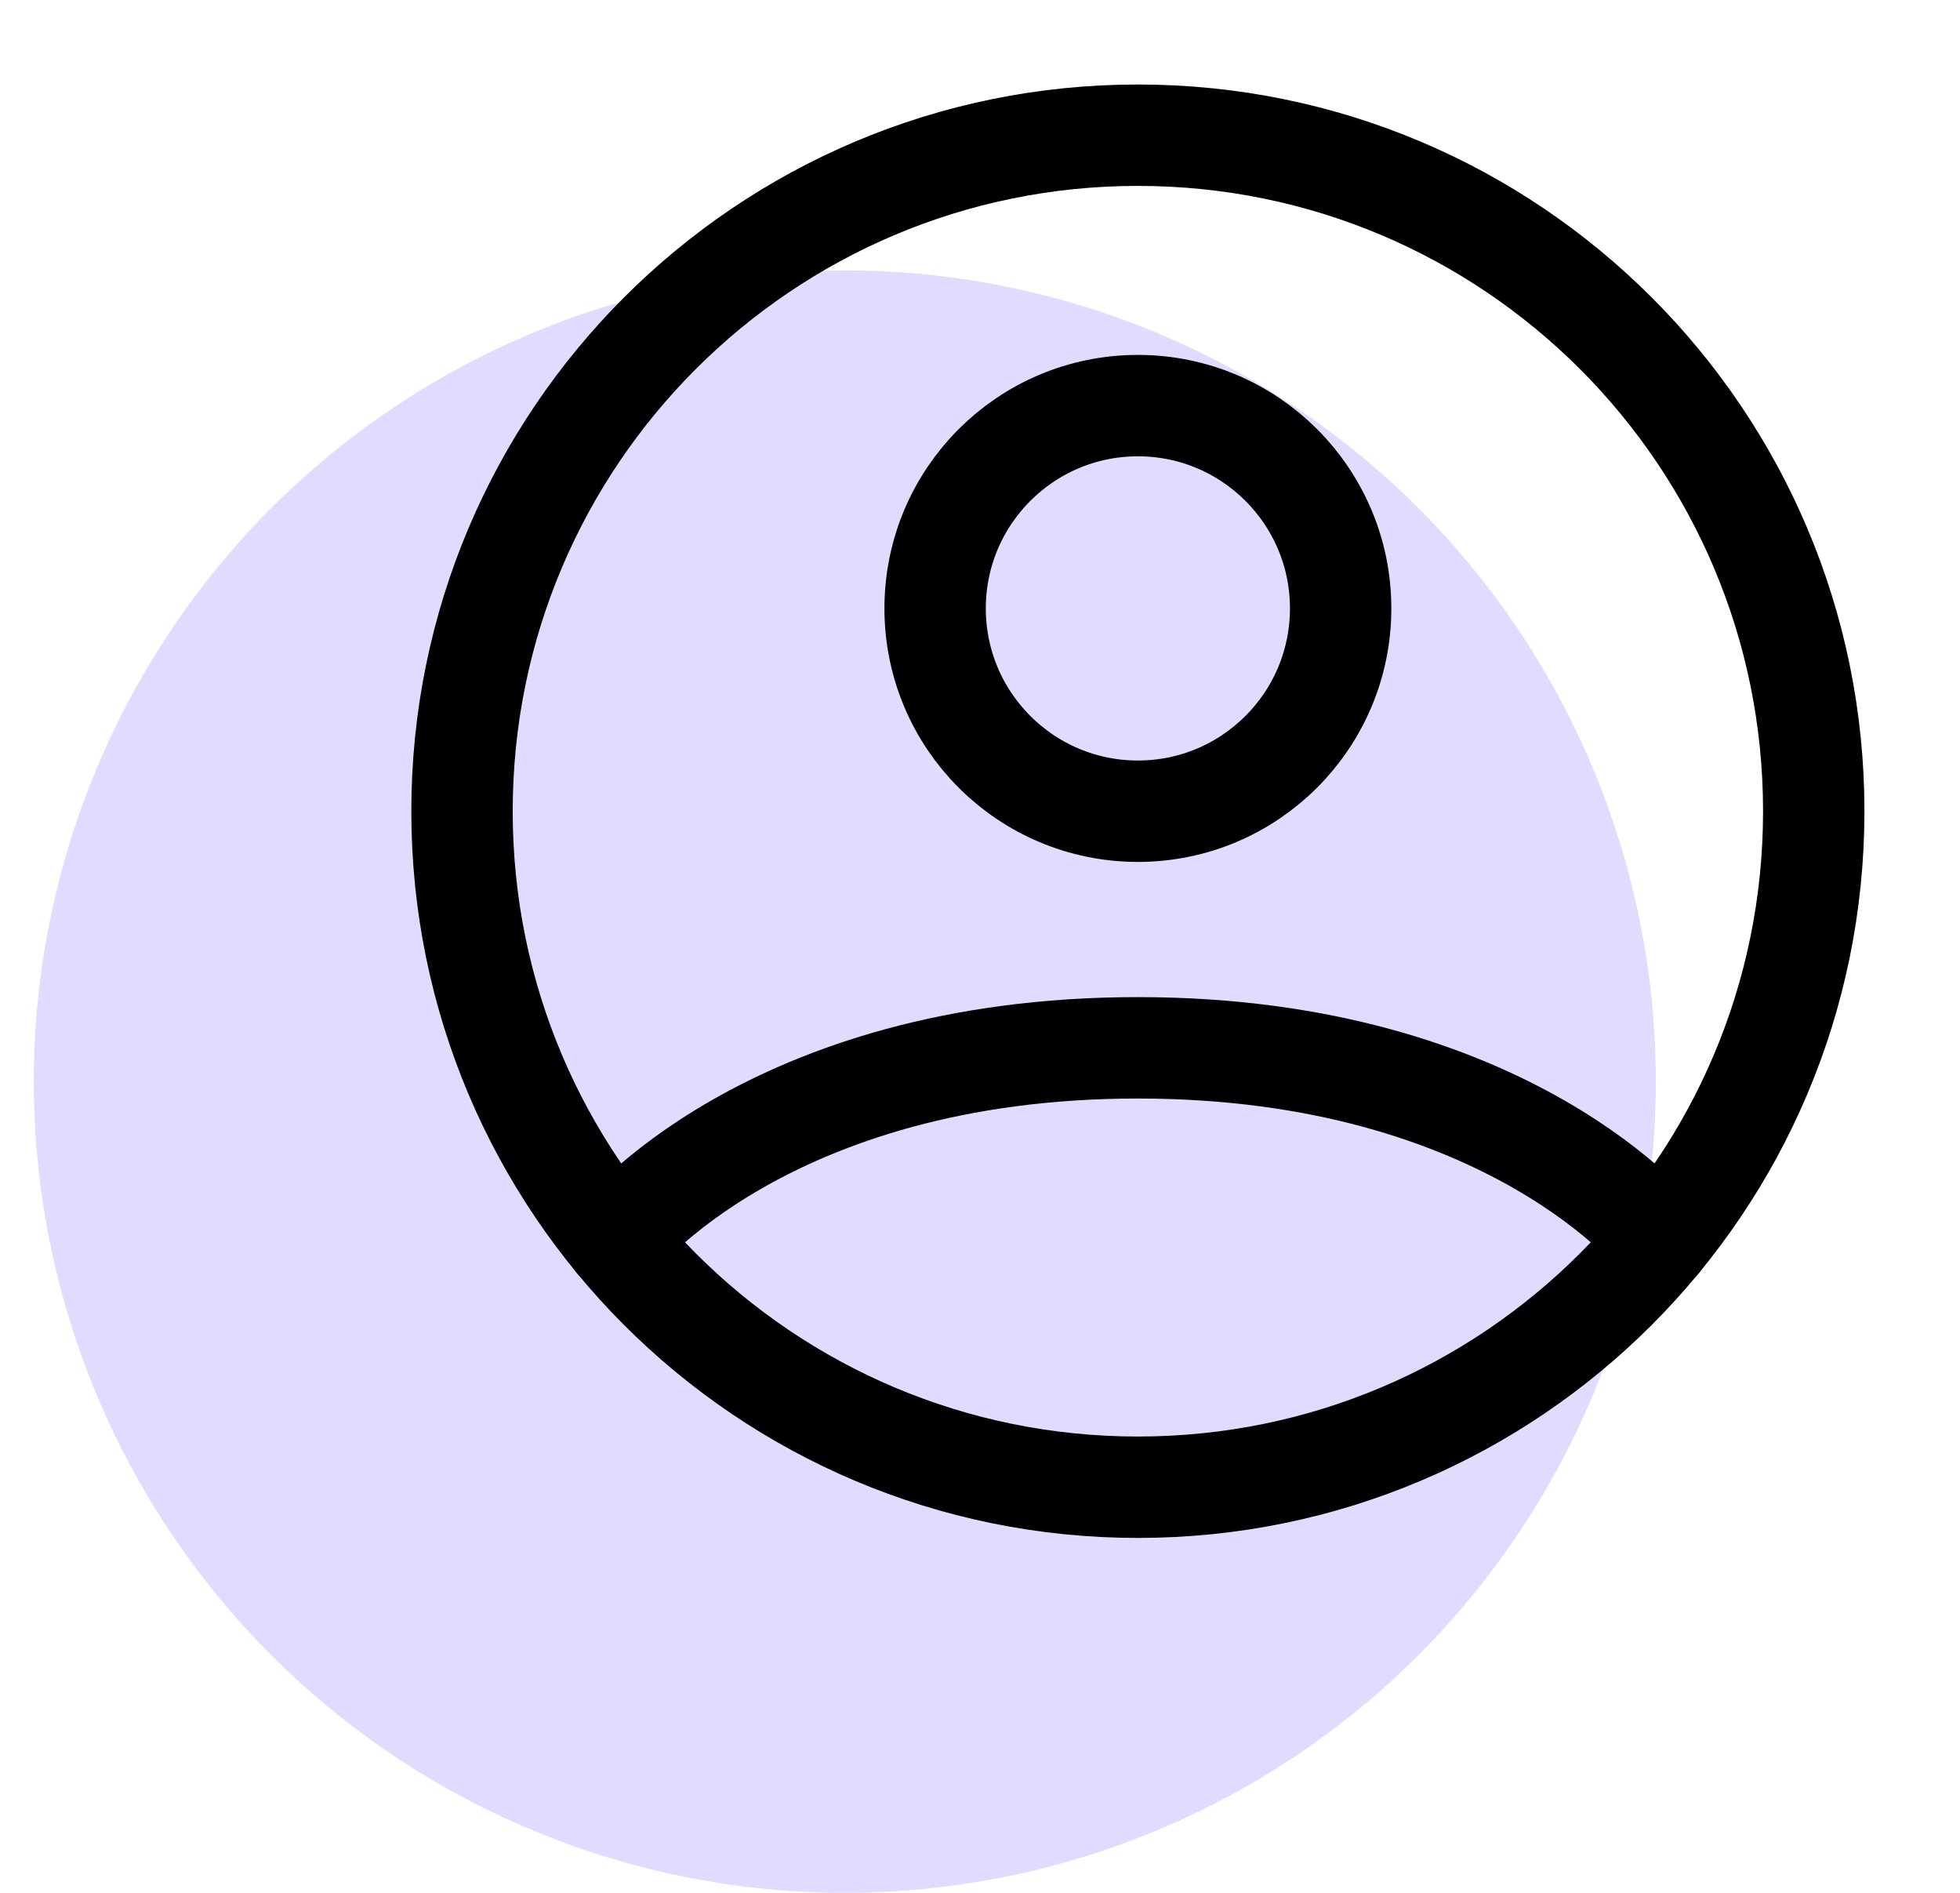
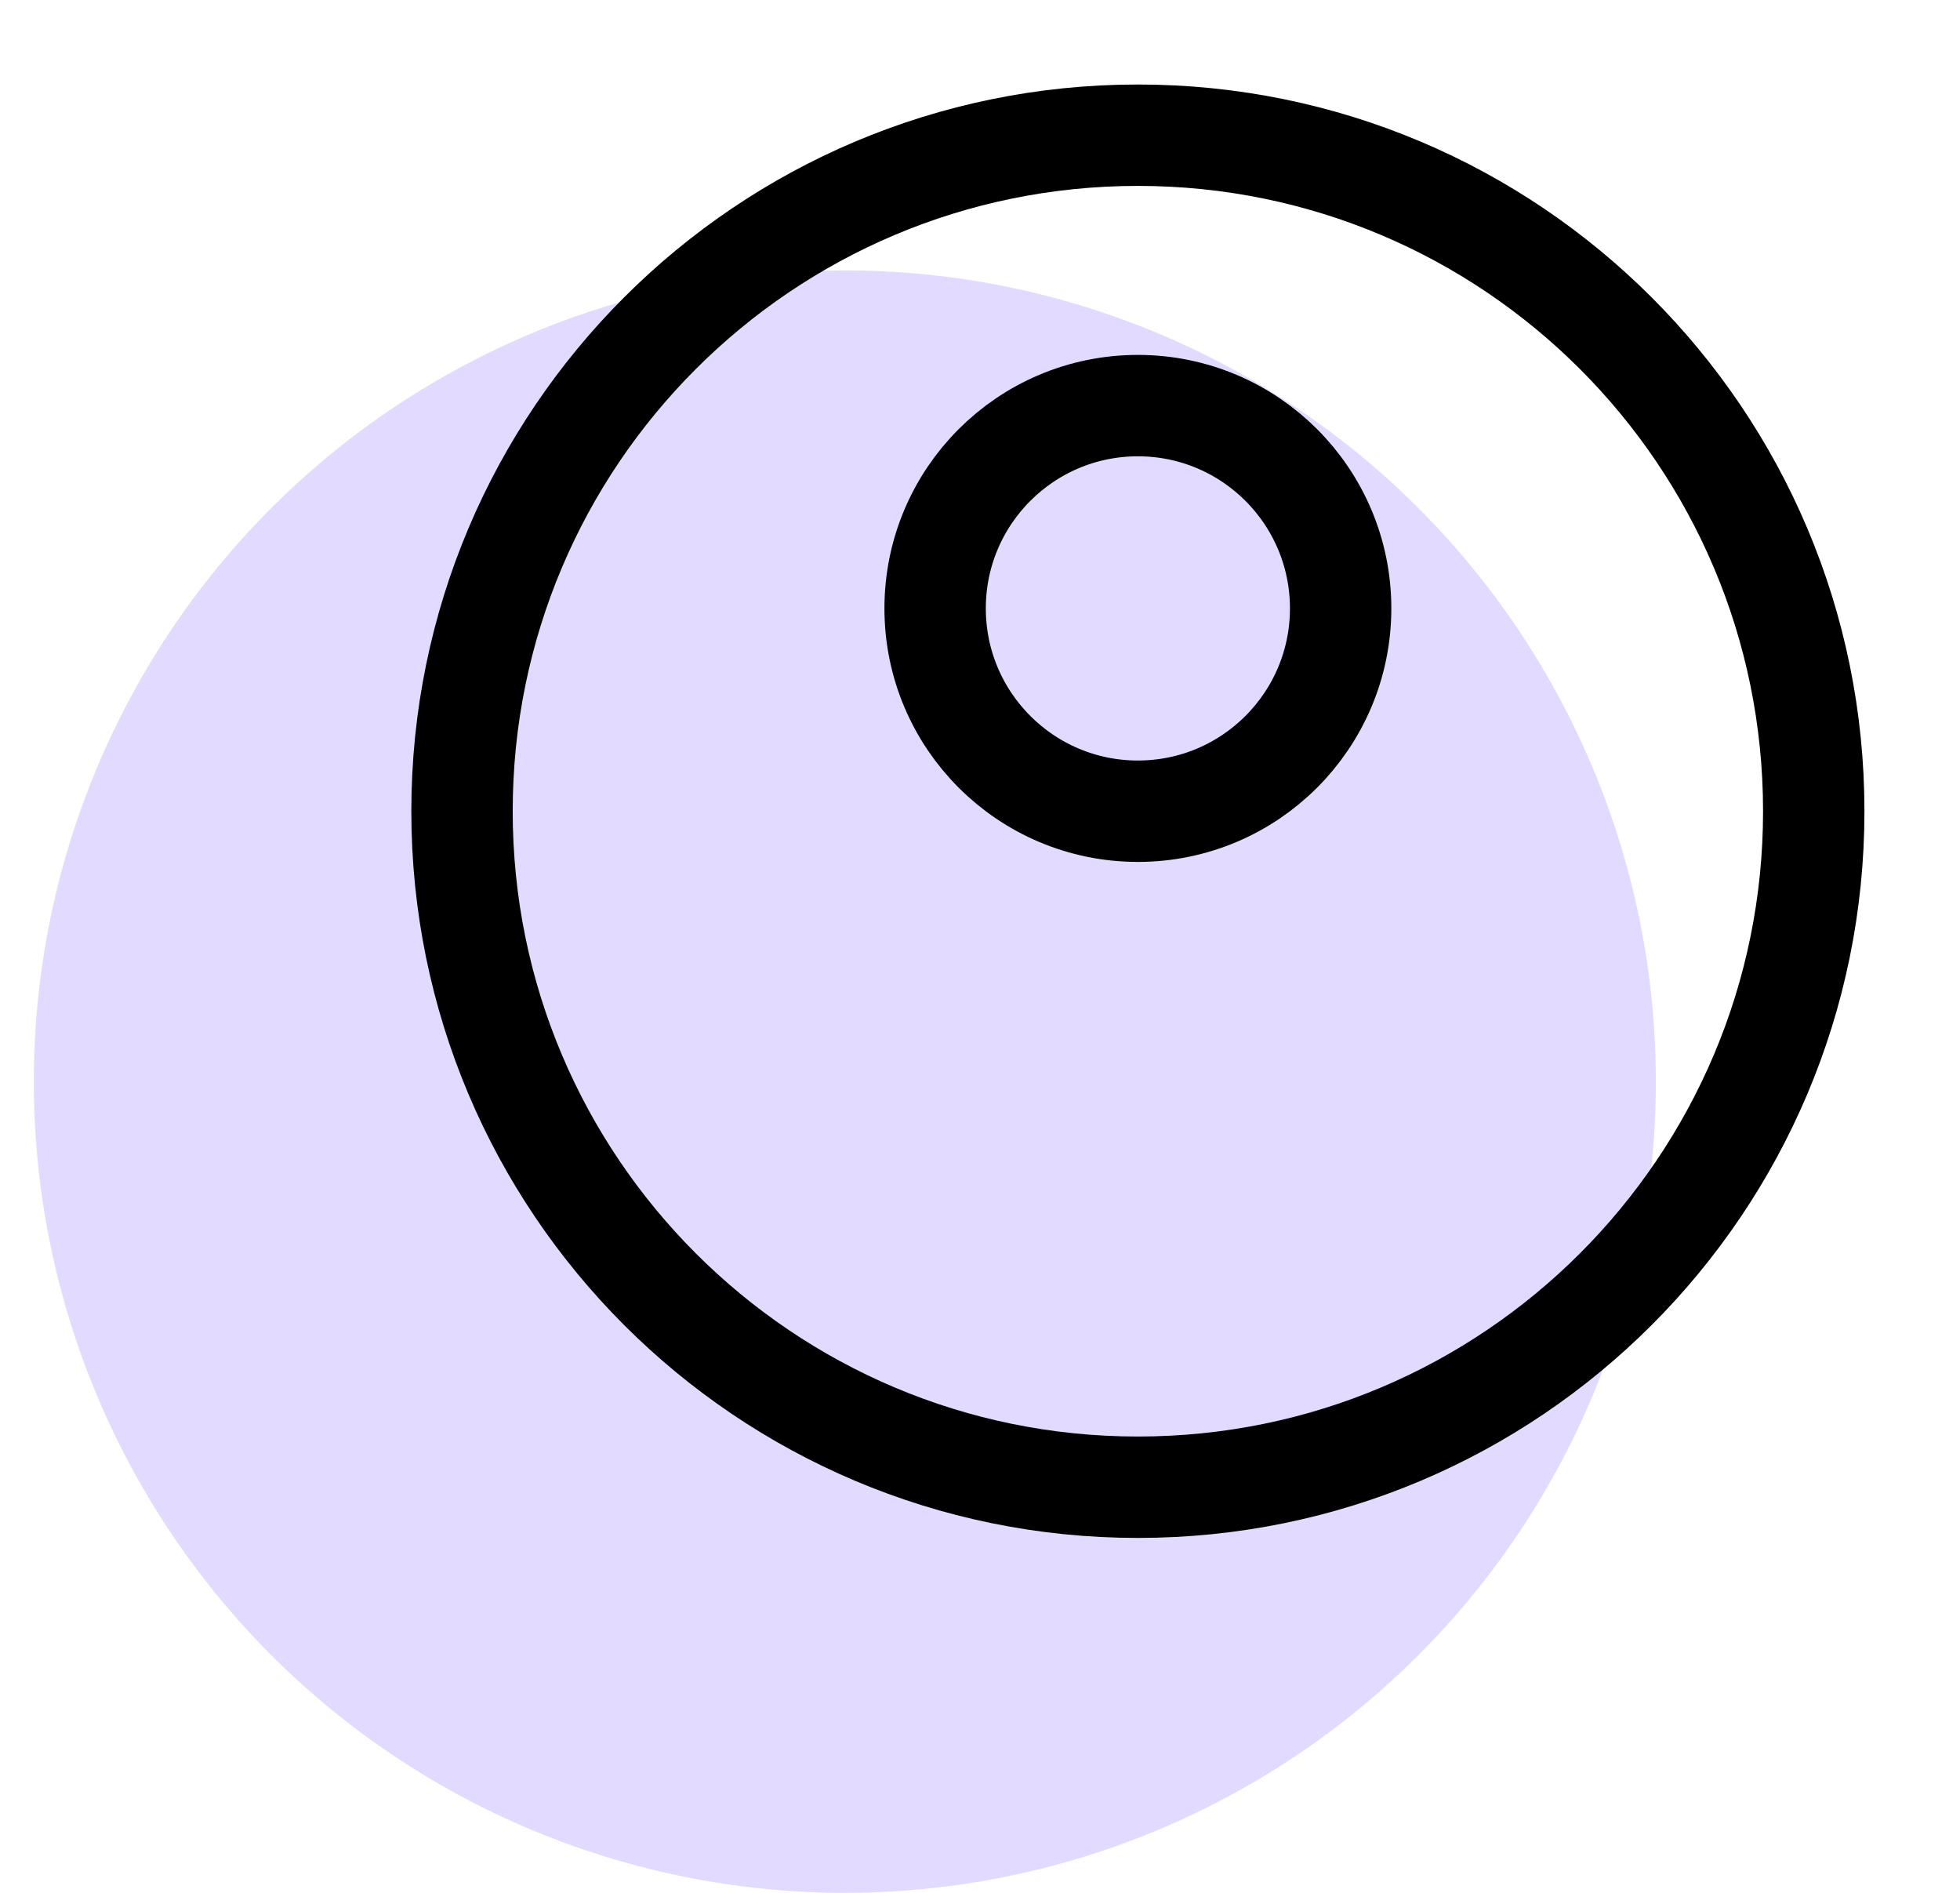
<svg xmlns="http://www.w3.org/2000/svg" width="29" height="28" viewBox="0 0 29 28" fill="none">
  <circle cx="12.5" cy="16" r="12" fill="#E2DBFF" />
  <path d="M16.836 2C11.313 2 6.836 6.477 6.836 12C6.836 17.523 11.313 22 16.836 22C22.359 22 26.836 17.523 26.836 12C26.836 6.477 22.359 2 16.836 2Z" stroke="black" stroke-width="1.5" stroke-linecap="round" stroke-linejoin="round" />
-   <path d="M9.107 18.346C9.107 18.346 11.336 15.5 16.836 15.5C22.336 15.5 24.566 18.346 24.566 18.346" stroke="black" stroke-width="1.5" stroke-linecap="round" stroke-linejoin="round" />
  <path d="M16.836 12C18.493 12 19.836 10.657 19.836 9C19.836 7.343 18.493 6 16.836 6C15.179 6 13.836 7.343 13.836 9C13.836 10.657 15.179 12 16.836 12Z" stroke="black" stroke-width="1.5" stroke-linecap="round" stroke-linejoin="round" />
</svg>